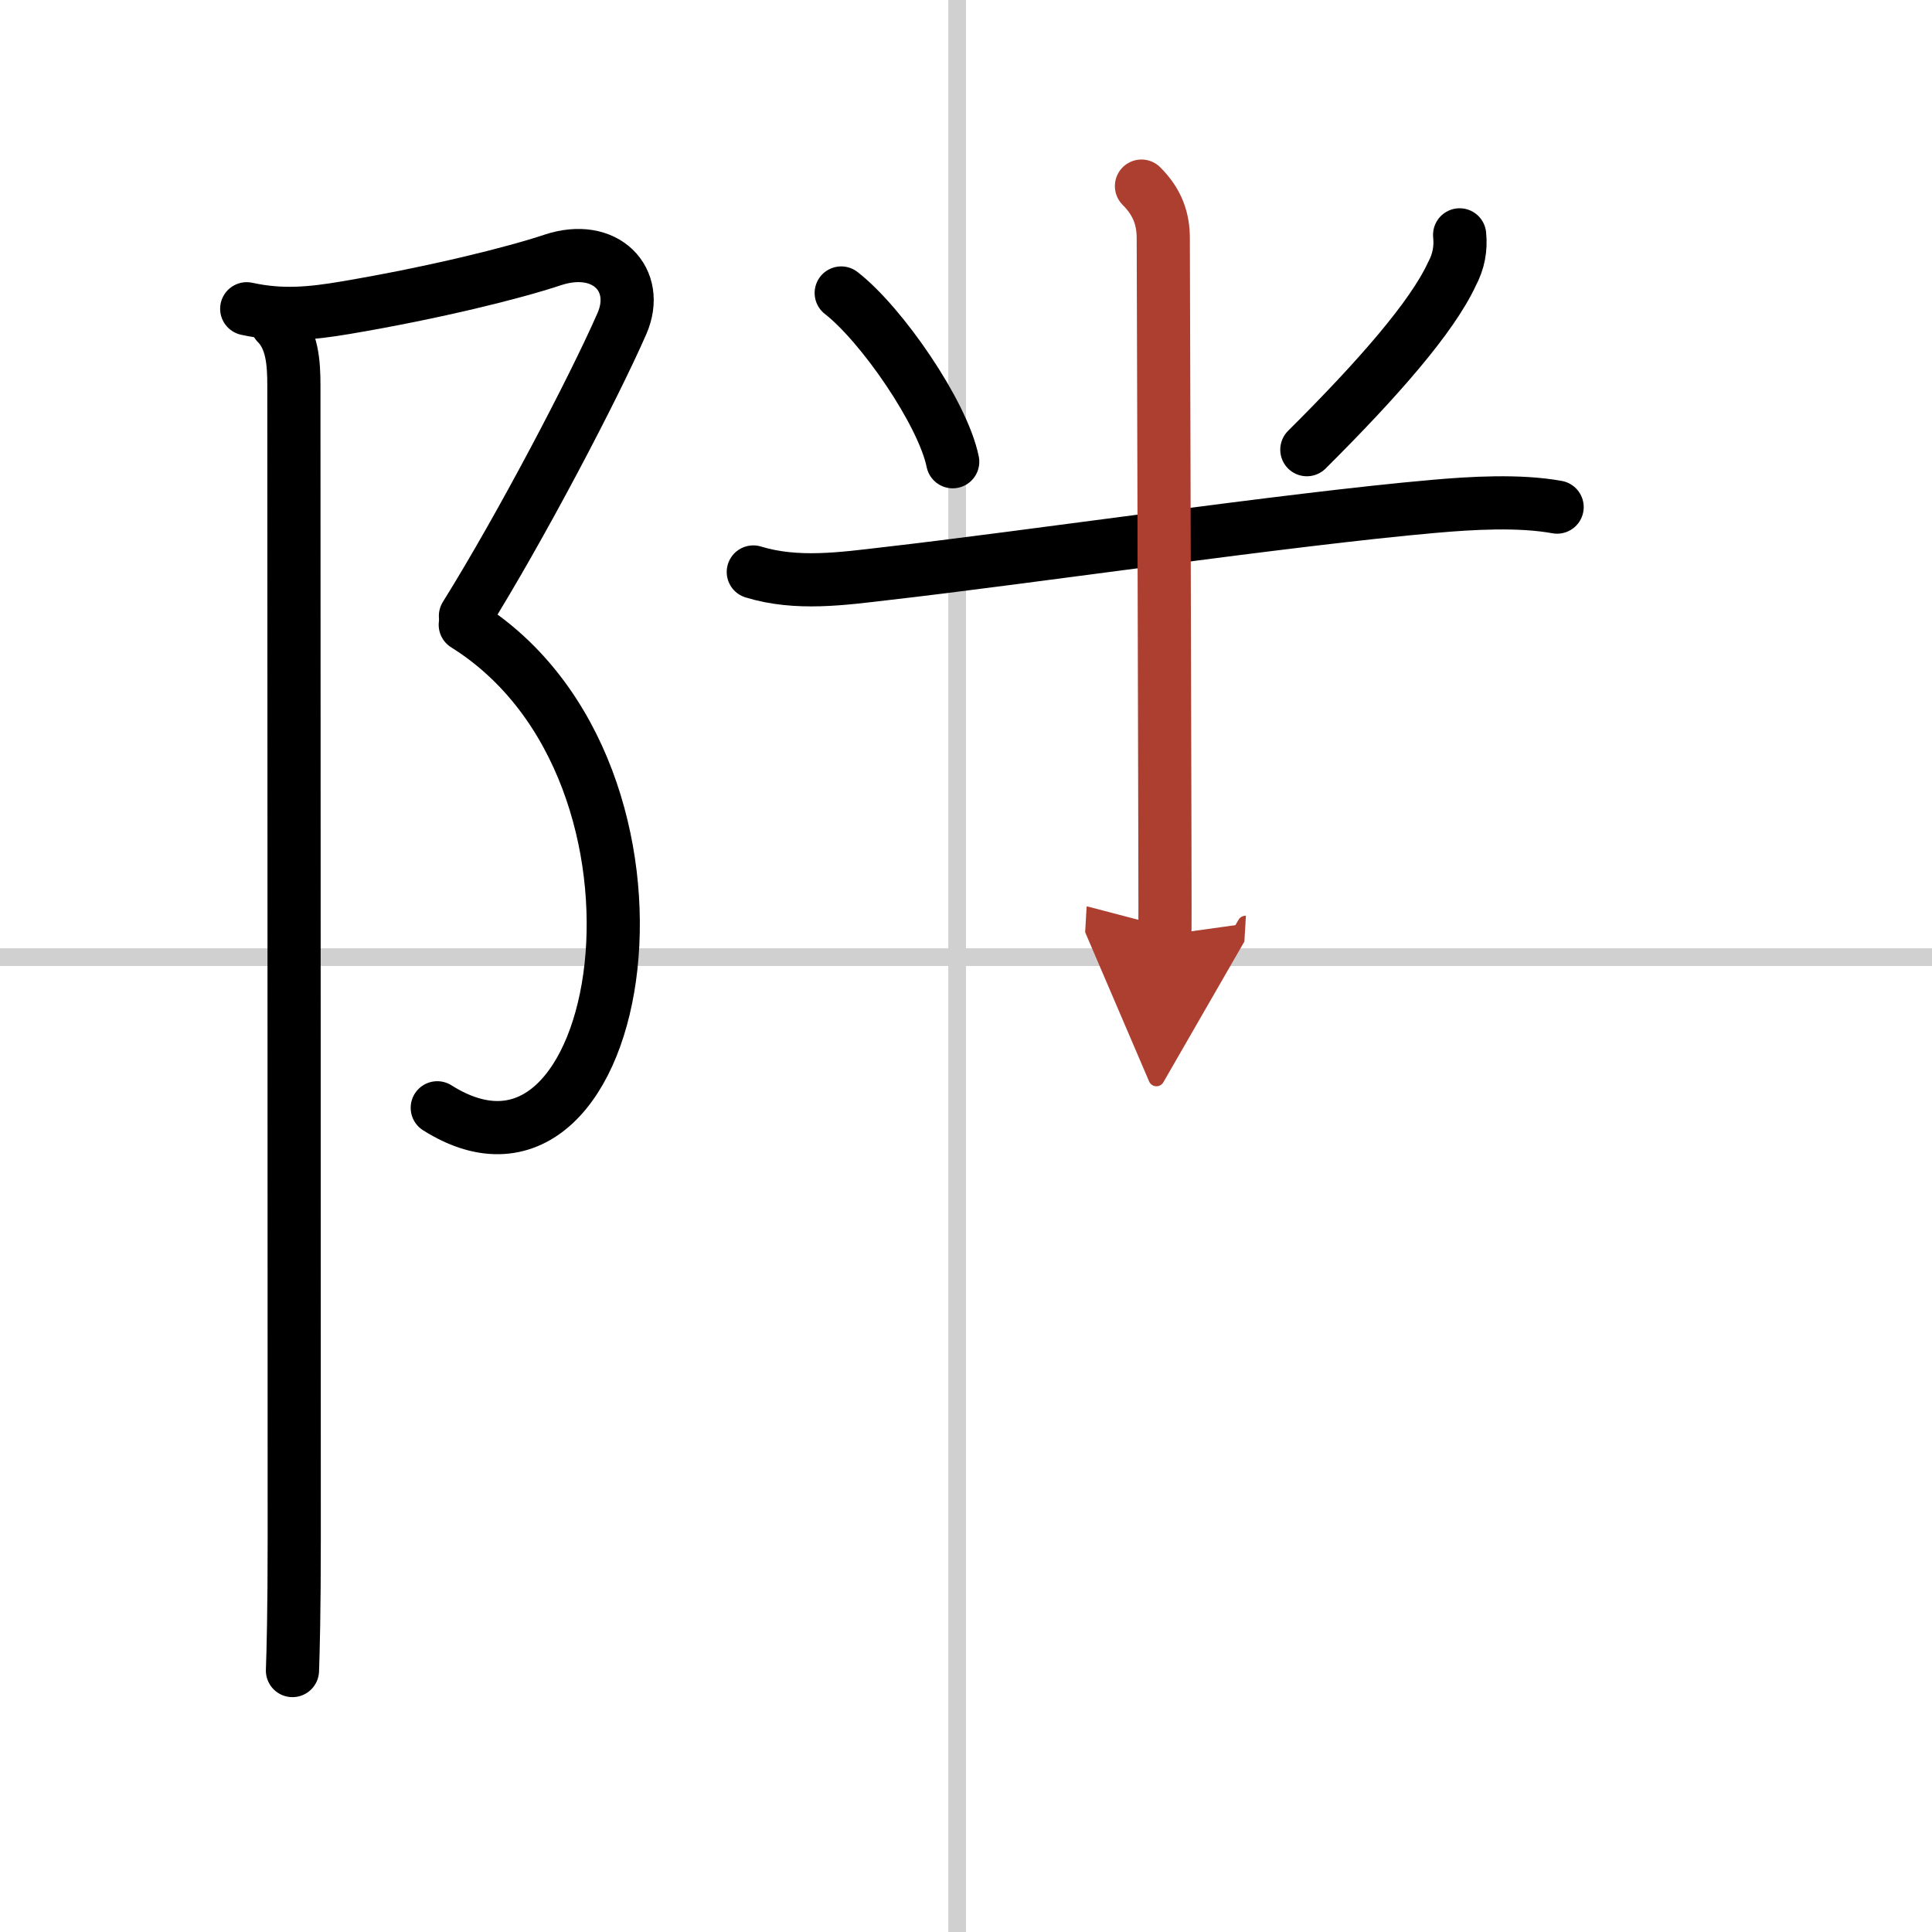
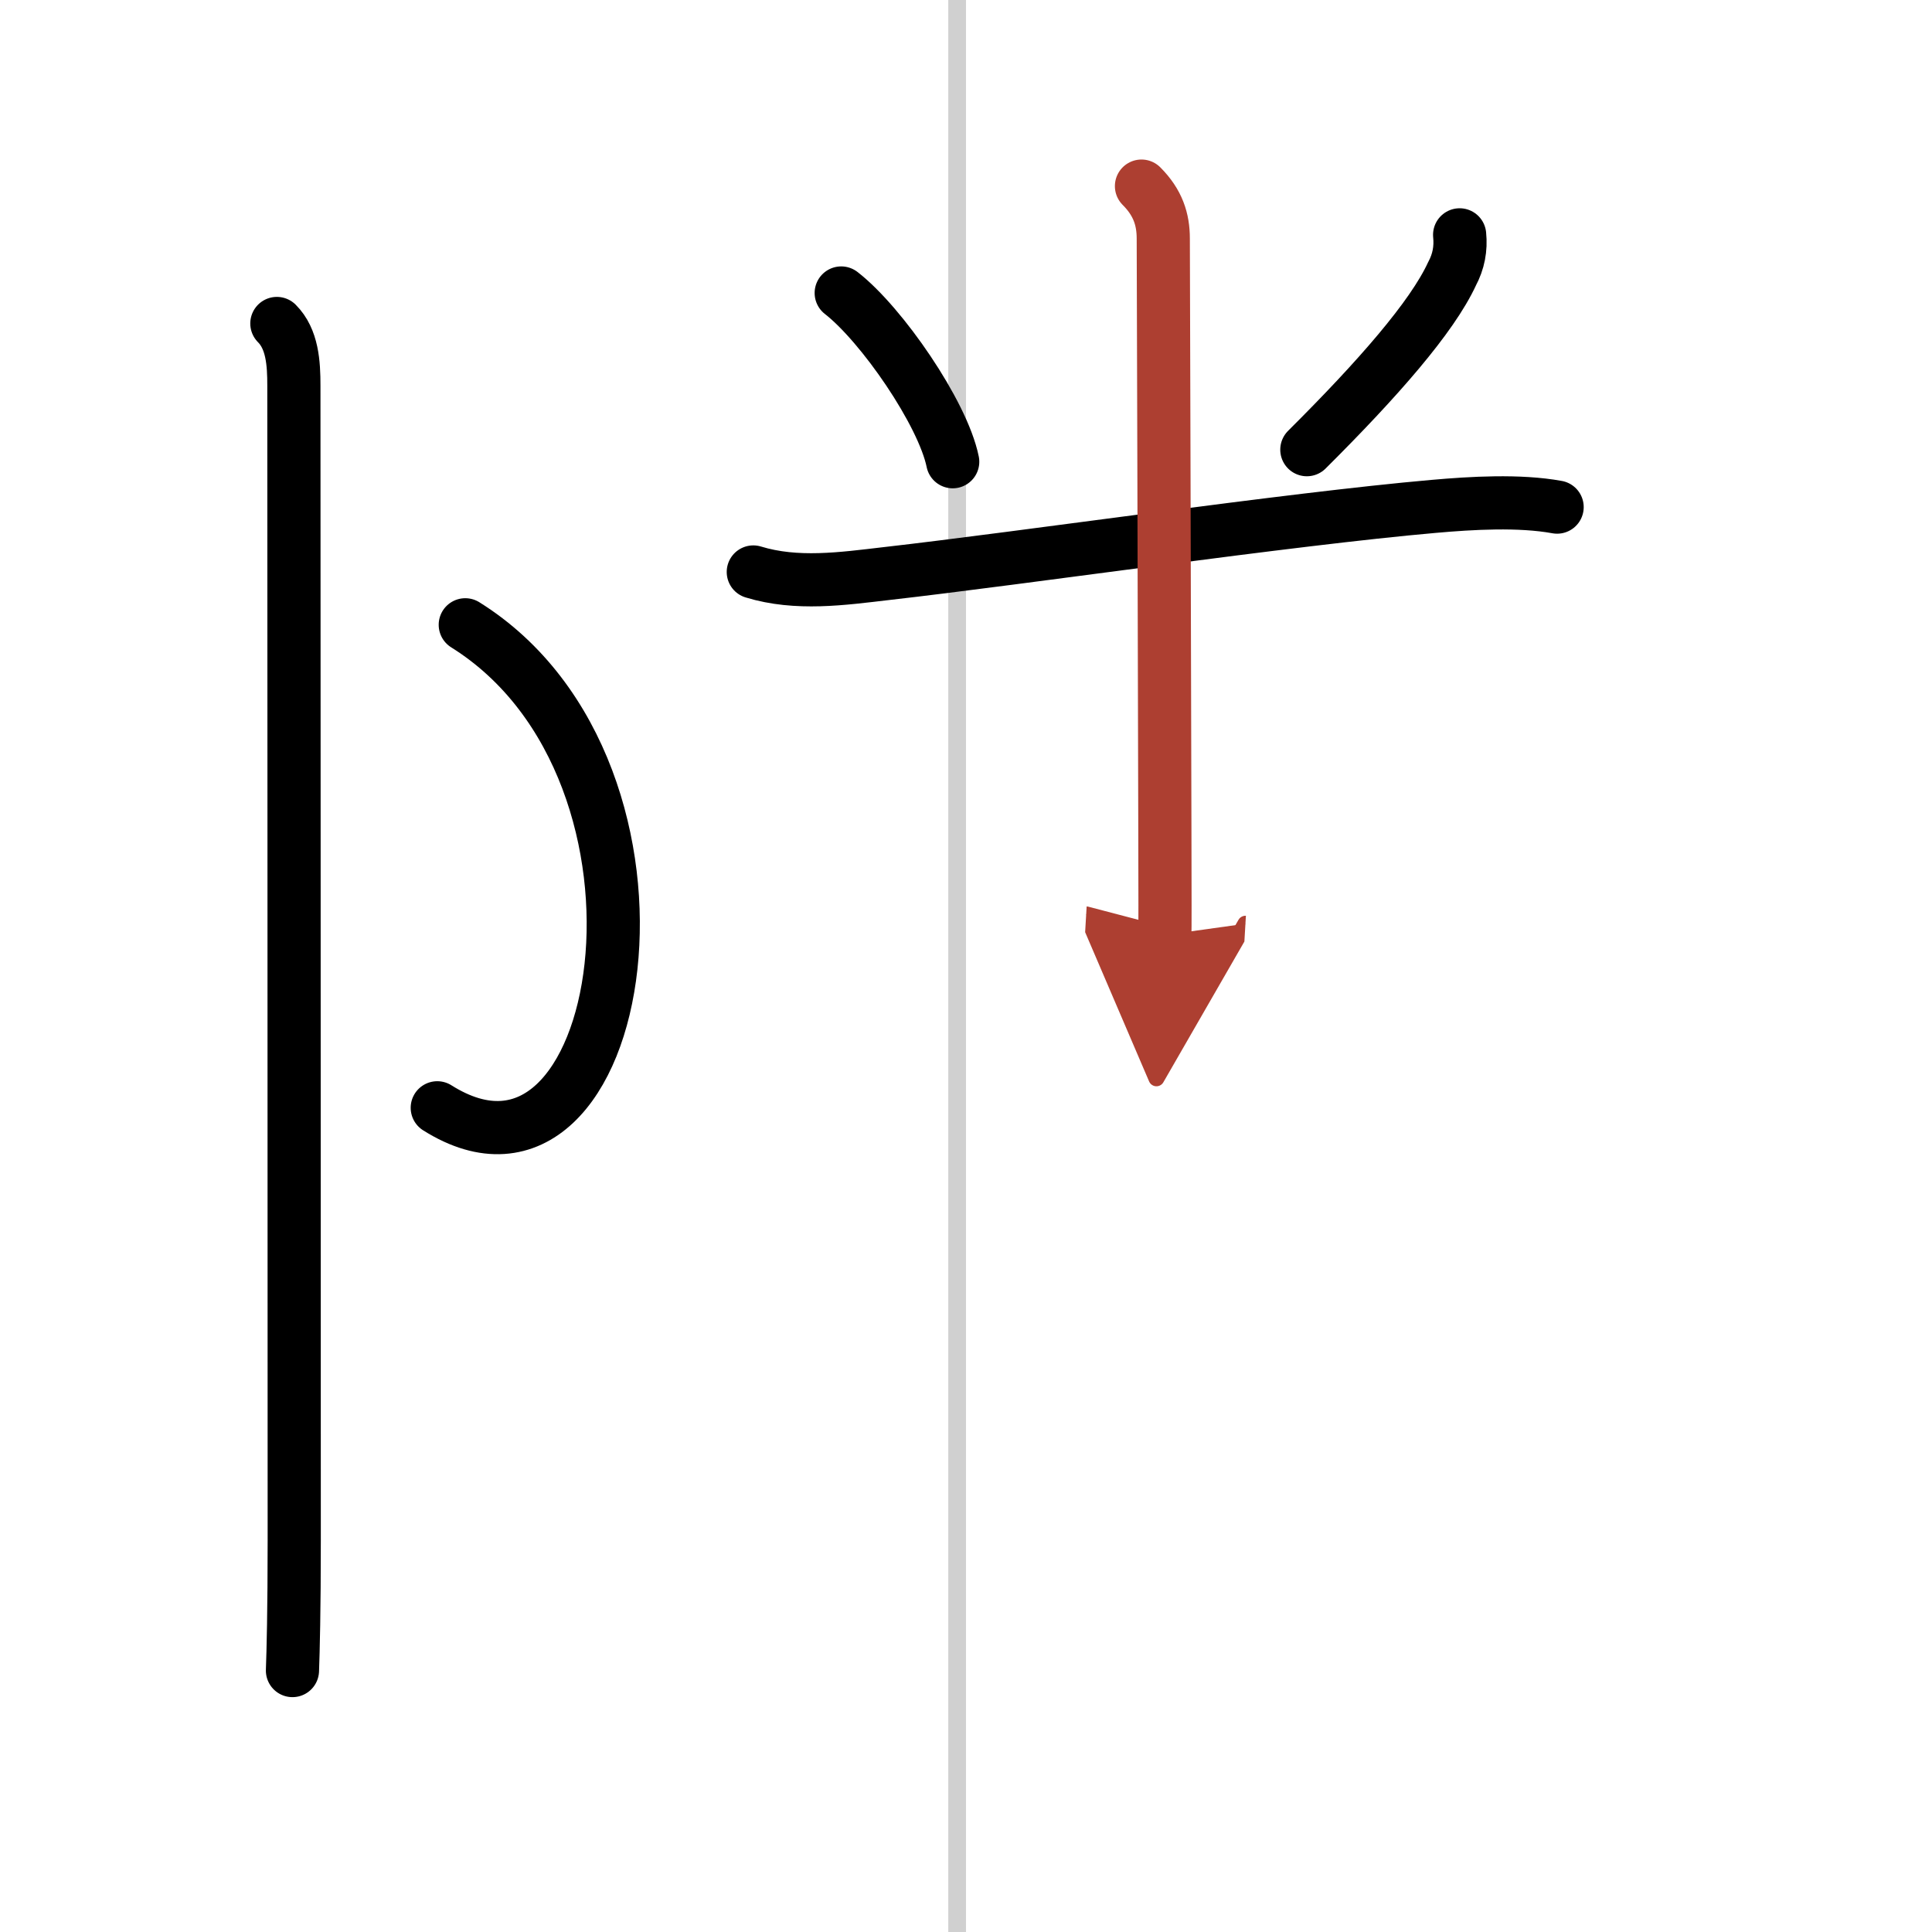
<svg xmlns="http://www.w3.org/2000/svg" width="400" height="400" viewBox="0 0 109 109">
  <defs>
    <marker id="a" markerWidth="4" orient="auto" refX="1" refY="5" viewBox="0 0 10 10">
      <polyline points="0 0 10 5 0 10 1 5" fill="#ad3f31" stroke="#ad3f31" />
    </marker>
  </defs>
  <g fill="none" stroke="#000" stroke-linecap="round" stroke-linejoin="round" stroke-width="3">
    <rect width="100%" height="100%" fill="#fff" stroke="#fff" />
    <line x1="54" x2="54" y2="109" stroke="#d0d0d0" stroke-width="1" />
-     <line x2="109" y1="54" y2="54" stroke="#d0d0d0" stroke-width="1" />
-     <path d="m13.92 17.42c1.97 0.43 3.63 0.27 5.58-0.06 5.08-0.86 9.51-1.97 11.67-2.69 3-1 4.99 1.12 3.92 3.58-1.58 3.62-5.71 11.5-8.83 16.5" />
    <path d="m26.25 35.25c13.33 8.33 9.12 34-1.58 27.25" />
    <path d="m15.62 18.25c0.88 0.88 0.96 2.25 0.96 3.5 0 0.84 0.02 45.75 0.02 65.12 0 4.03-0.06 6.29-0.1 7.38" />
    <path d="m47.46 16.53c2.28 1.77 5.73 6.77 6.29 9.52" />
    <path d="m82.35 13.25c0.08 0.78-0.06 1.51-0.43 2.2-1.12 2.43-4.17 5.92-8.19 9.92" />
    <path d="m42.5 32.27c2.45 0.75 5.03 0.38 7.51 0.09 7.67-0.87 22.76-3.08 30.87-3.79 2.14-0.19 4.83-0.35 6.97 0.04" />
    <path d="m64.4 10.5c0.93 0.93 1.23 1.88 1.23 2.96 0 0.39 0.07 22.72 0.09 33.54 0.01 3.34 0.01 5.58 0 5.75" marker-end="url(#a)" stroke="#ad3f31" />
  </g>
</svg>